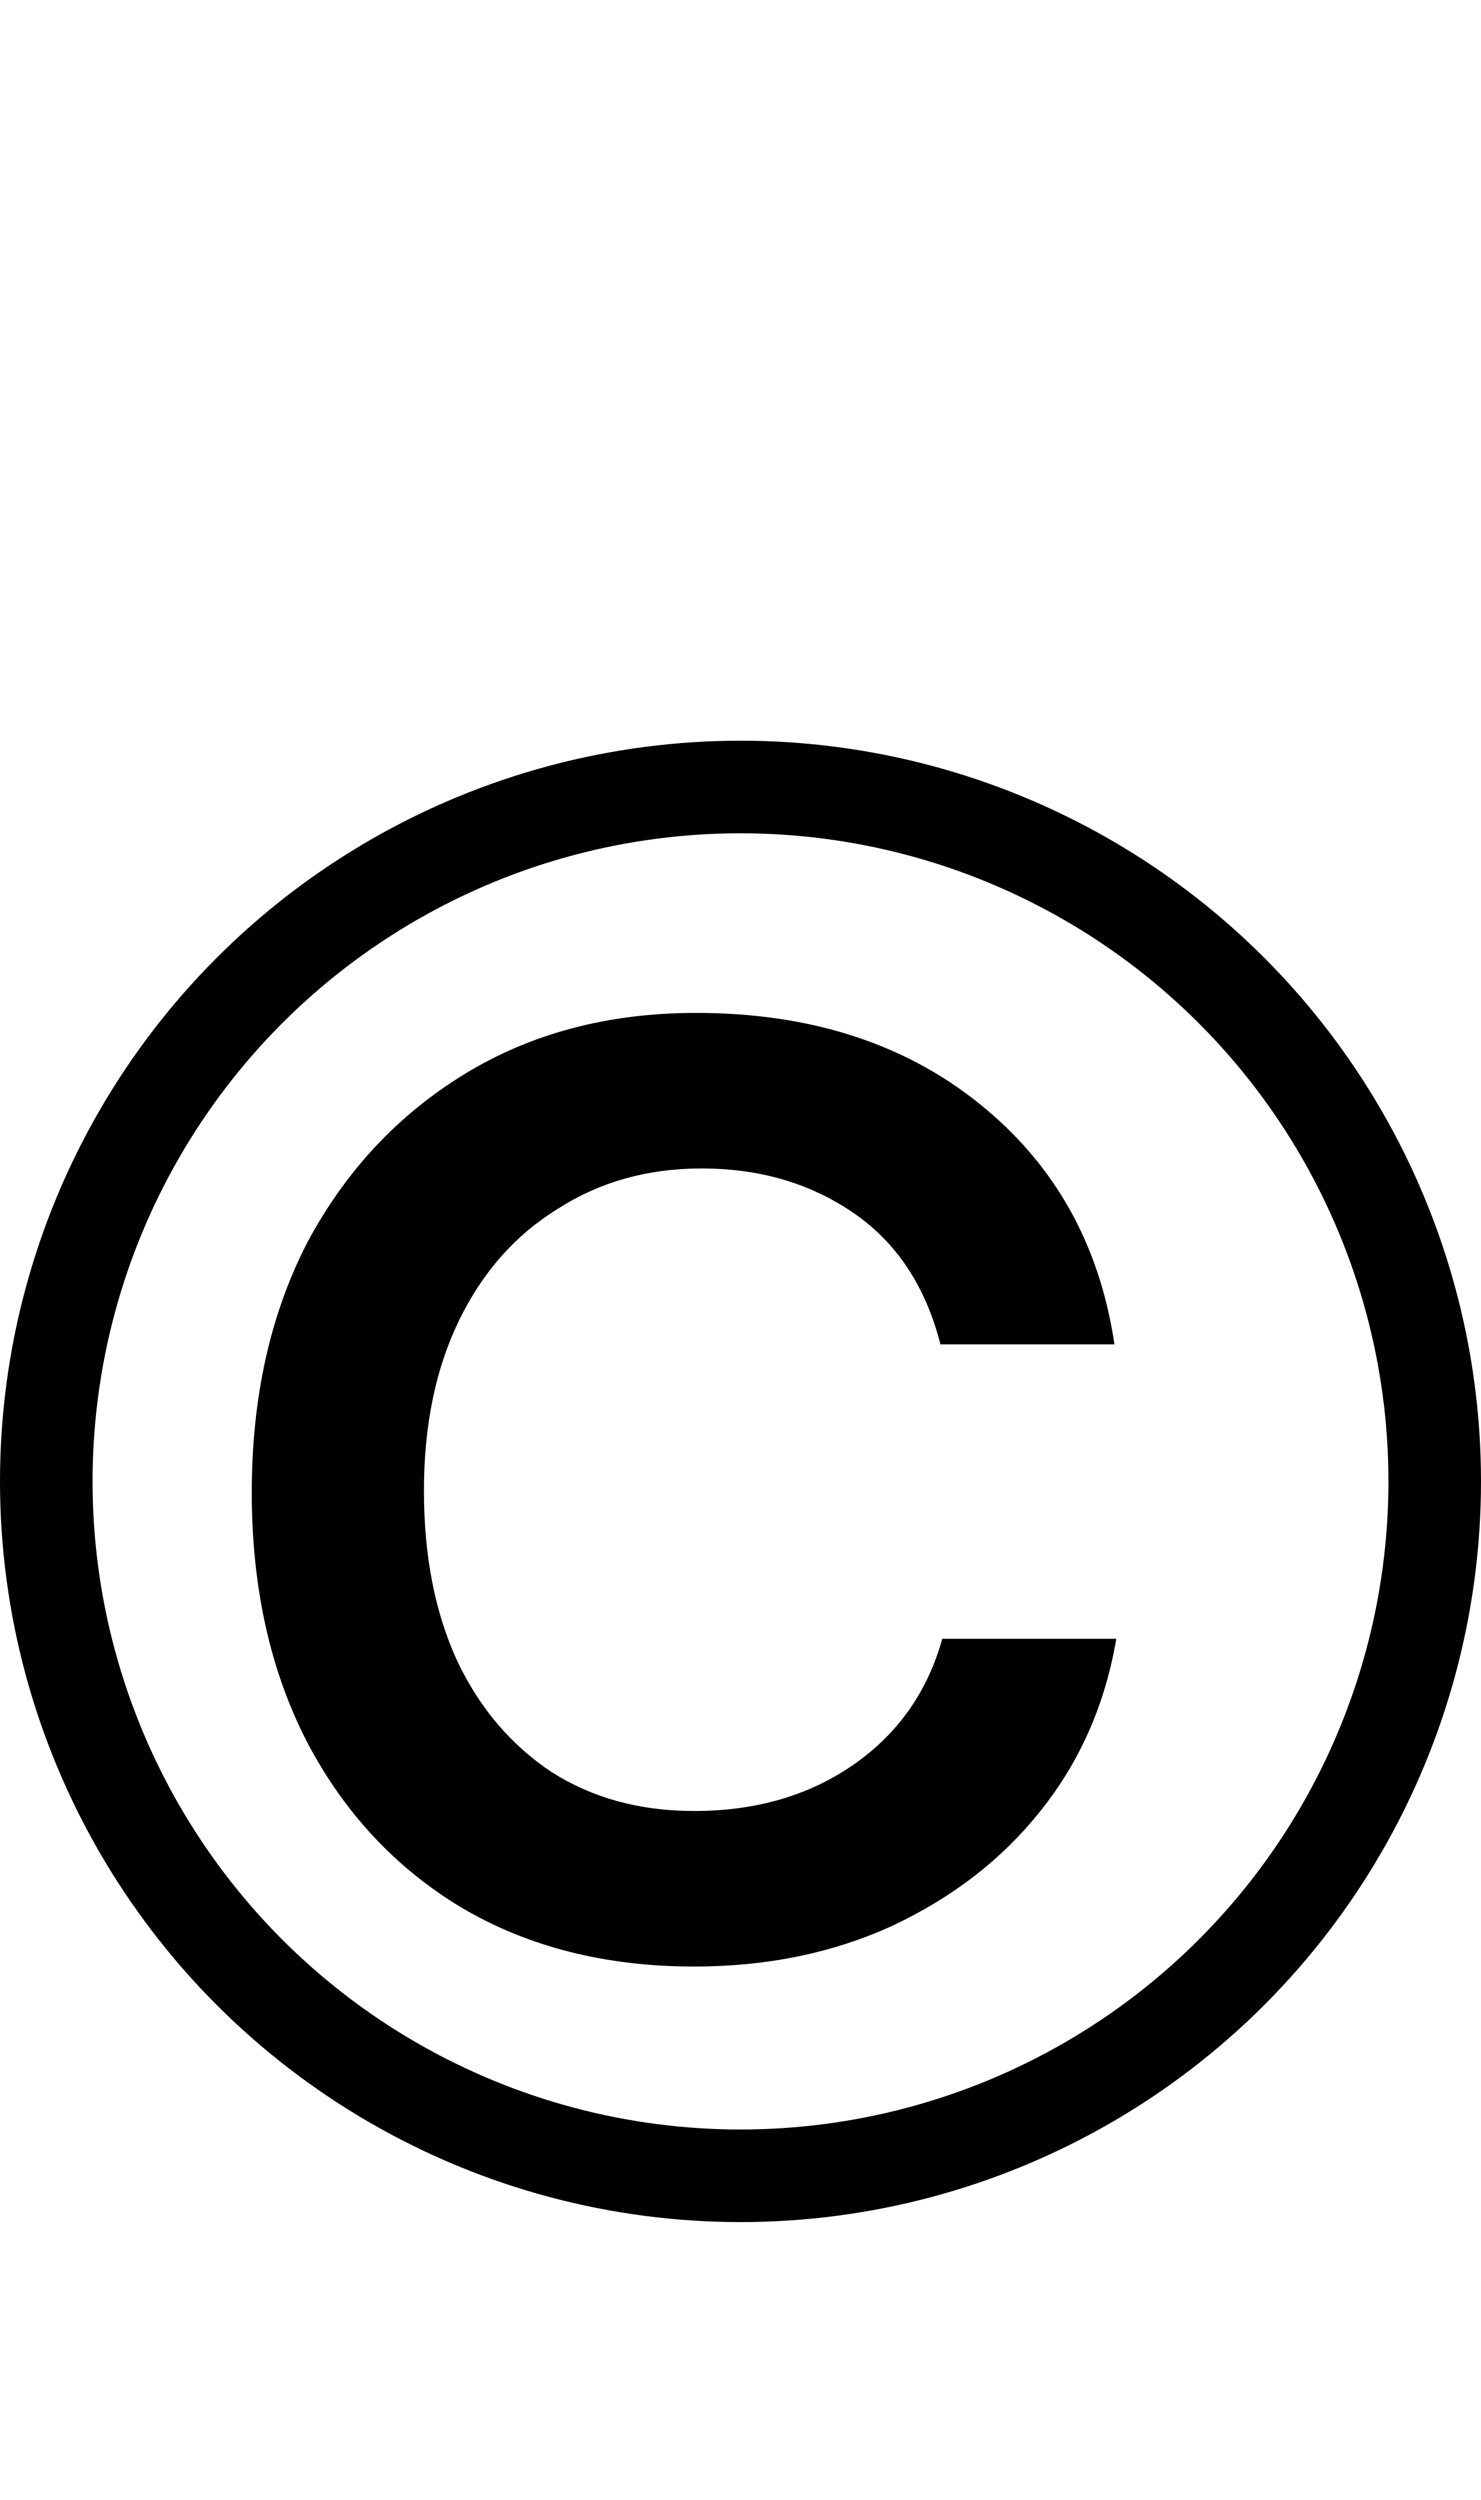
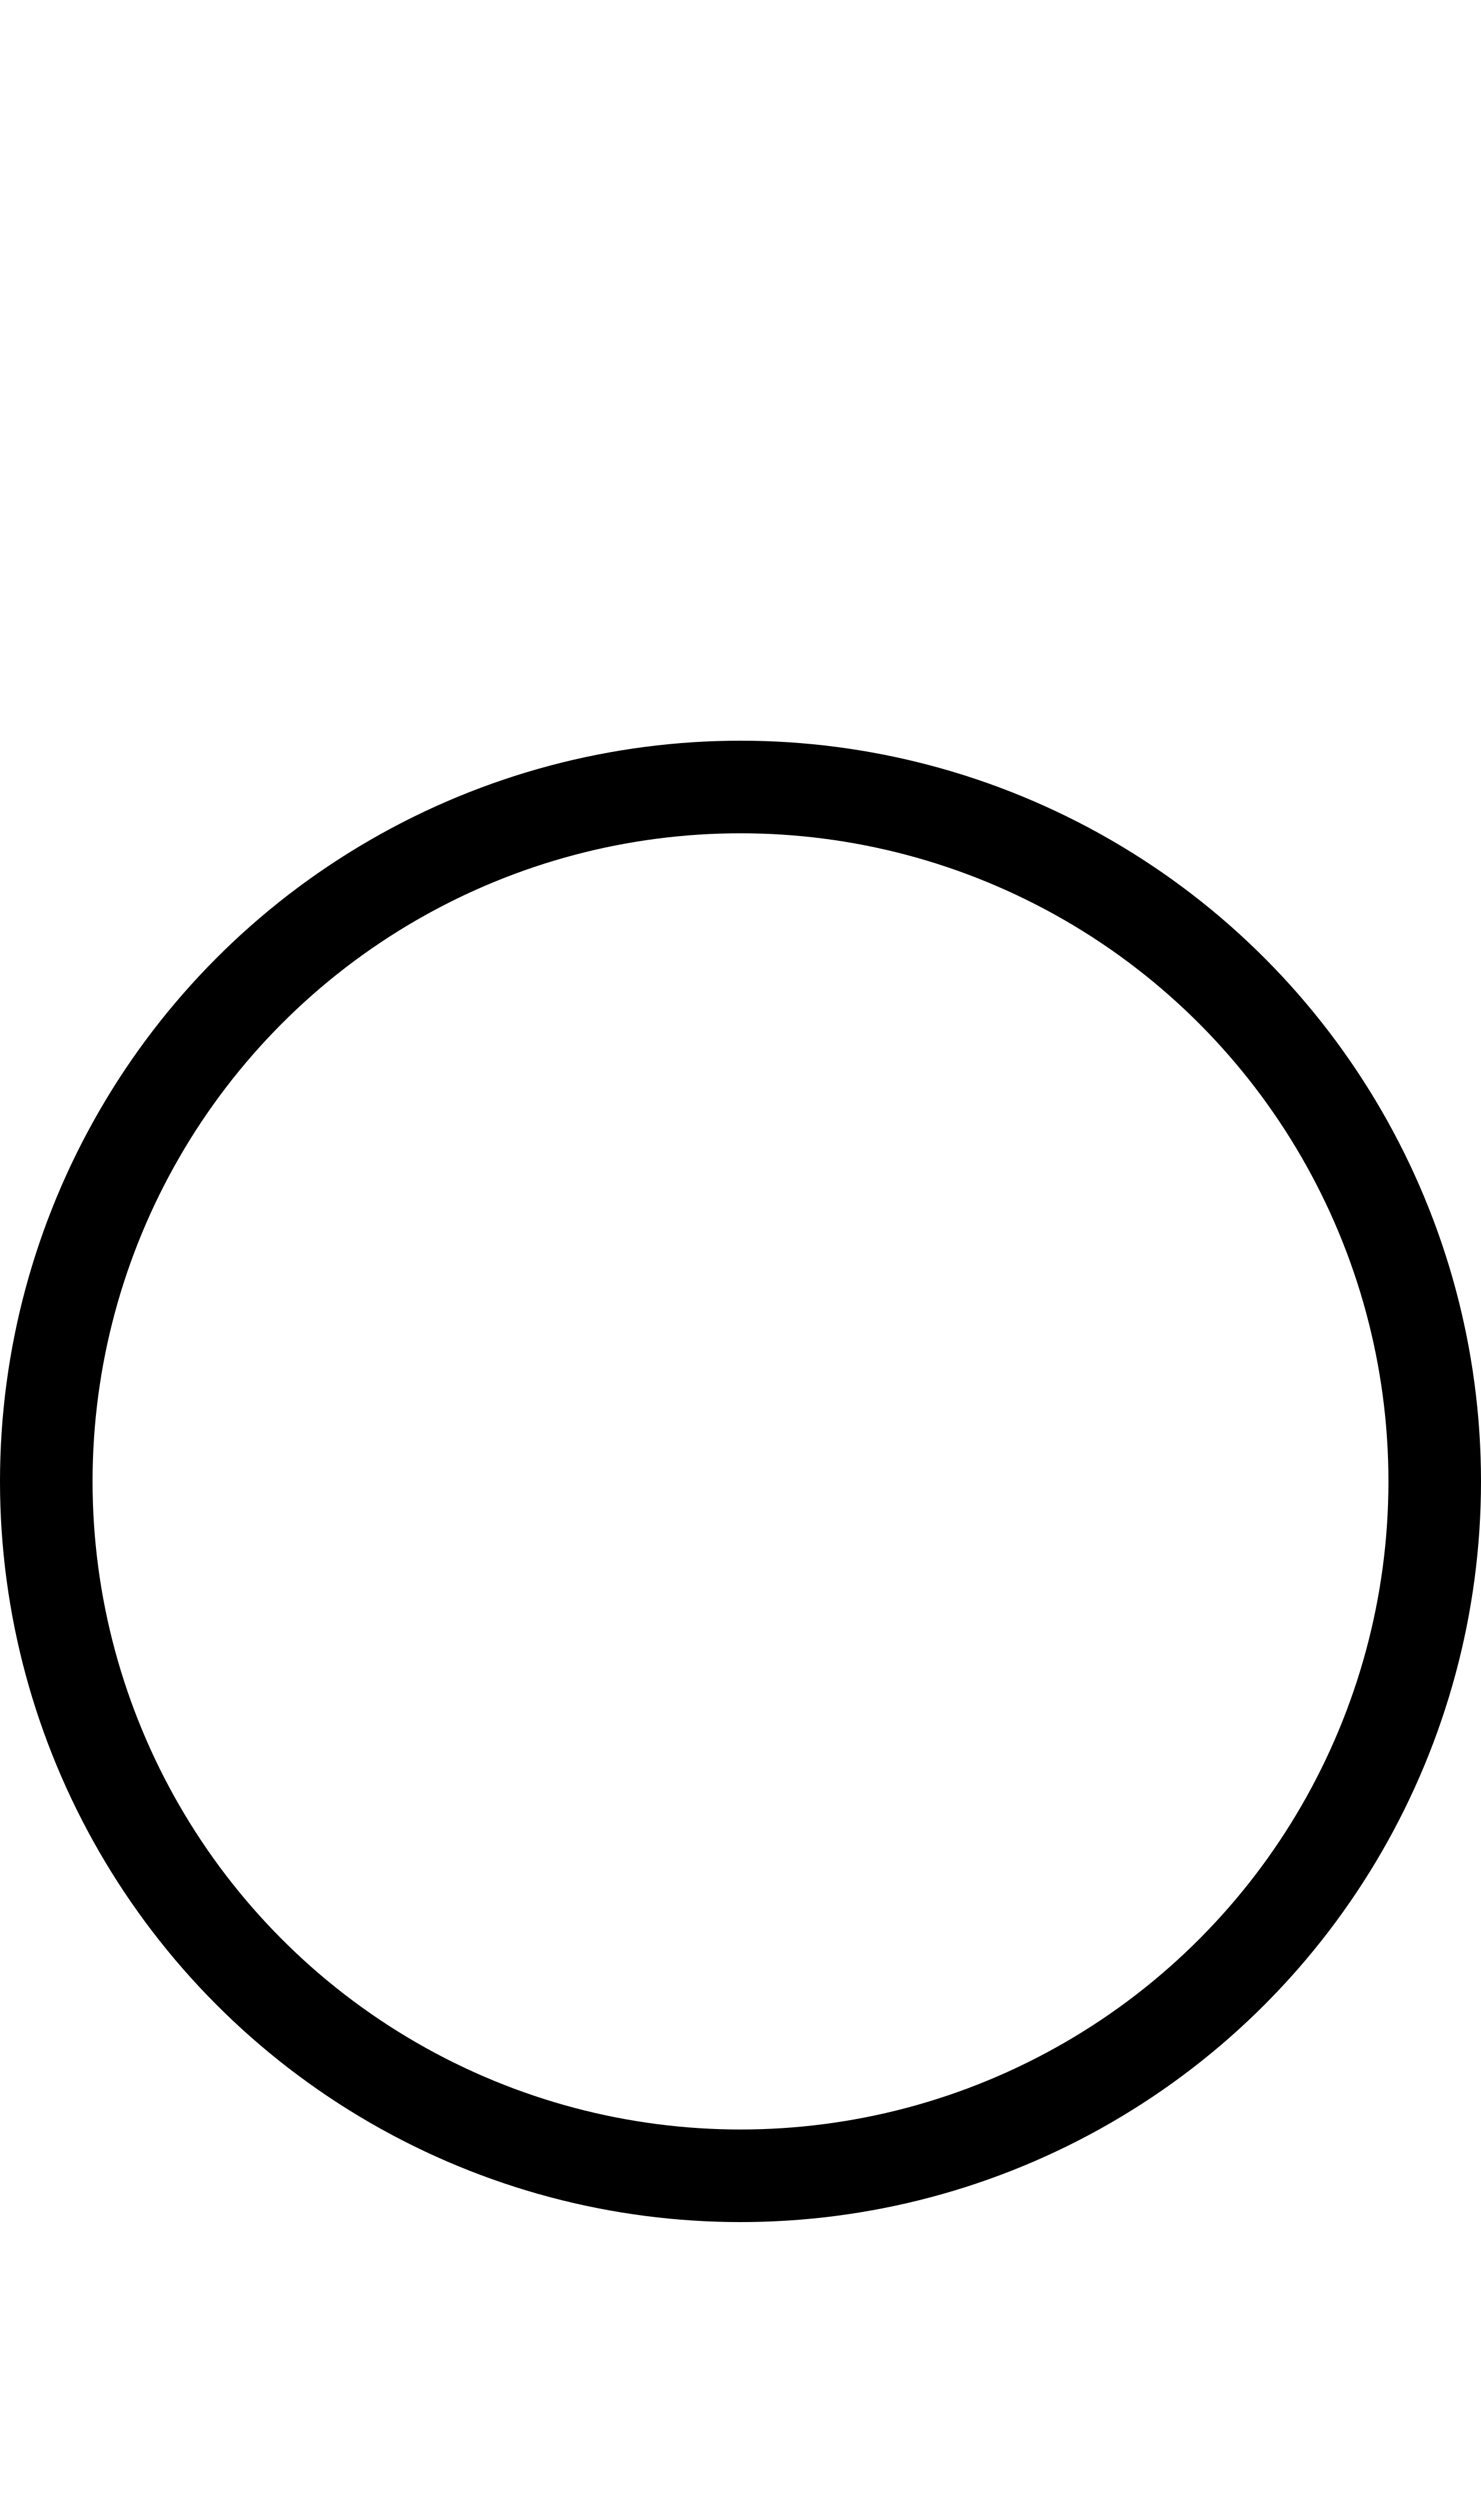
<svg xmlns="http://www.w3.org/2000/svg" width="16" height="27" viewBox="0 0 16 27" fill="none">
-   <path d="M2.72 16.12C2.72 15.093 2.92 14.193 3.32 13.42C3.733 12.647 4.3 12.04 5.02 11.6C5.74 11.16 6.573 10.94 7.52 10.94C8.747 10.94 9.767 11.267 10.58 11.92C11.393 12.573 11.88 13.44 12.04 14.52H10.16C10 13.893 9.687 13.42 9.22 13.1C8.753 12.78 8.207 12.62 7.58 12.62C6.993 12.62 6.473 12.767 6.02 13.06C5.567 13.34 5.213 13.74 4.96 14.26C4.707 14.78 4.58 15.393 4.58 16.1C4.58 16.807 4.7 17.42 4.94 17.94C5.18 18.447 5.52 18.847 5.96 19.14C6.4 19.42 6.913 19.56 7.5 19.56C8.167 19.56 8.74 19.393 9.22 19.06C9.7 18.727 10.02 18.273 10.18 17.7H12.06C11.94 18.407 11.667 19.027 11.24 19.56C10.827 20.08 10.293 20.493 9.64 20.8C9 21.093 8.287 21.24 7.5 21.24C6.54 21.24 5.7 21.027 4.98 20.6C4.273 20.173 3.72 19.58 3.32 18.82C2.92 18.047 2.72 17.147 2.72 16.12Z" fill="black" />
  <circle cx="8" cy="16" r="7.5" stroke="black" />
</svg>